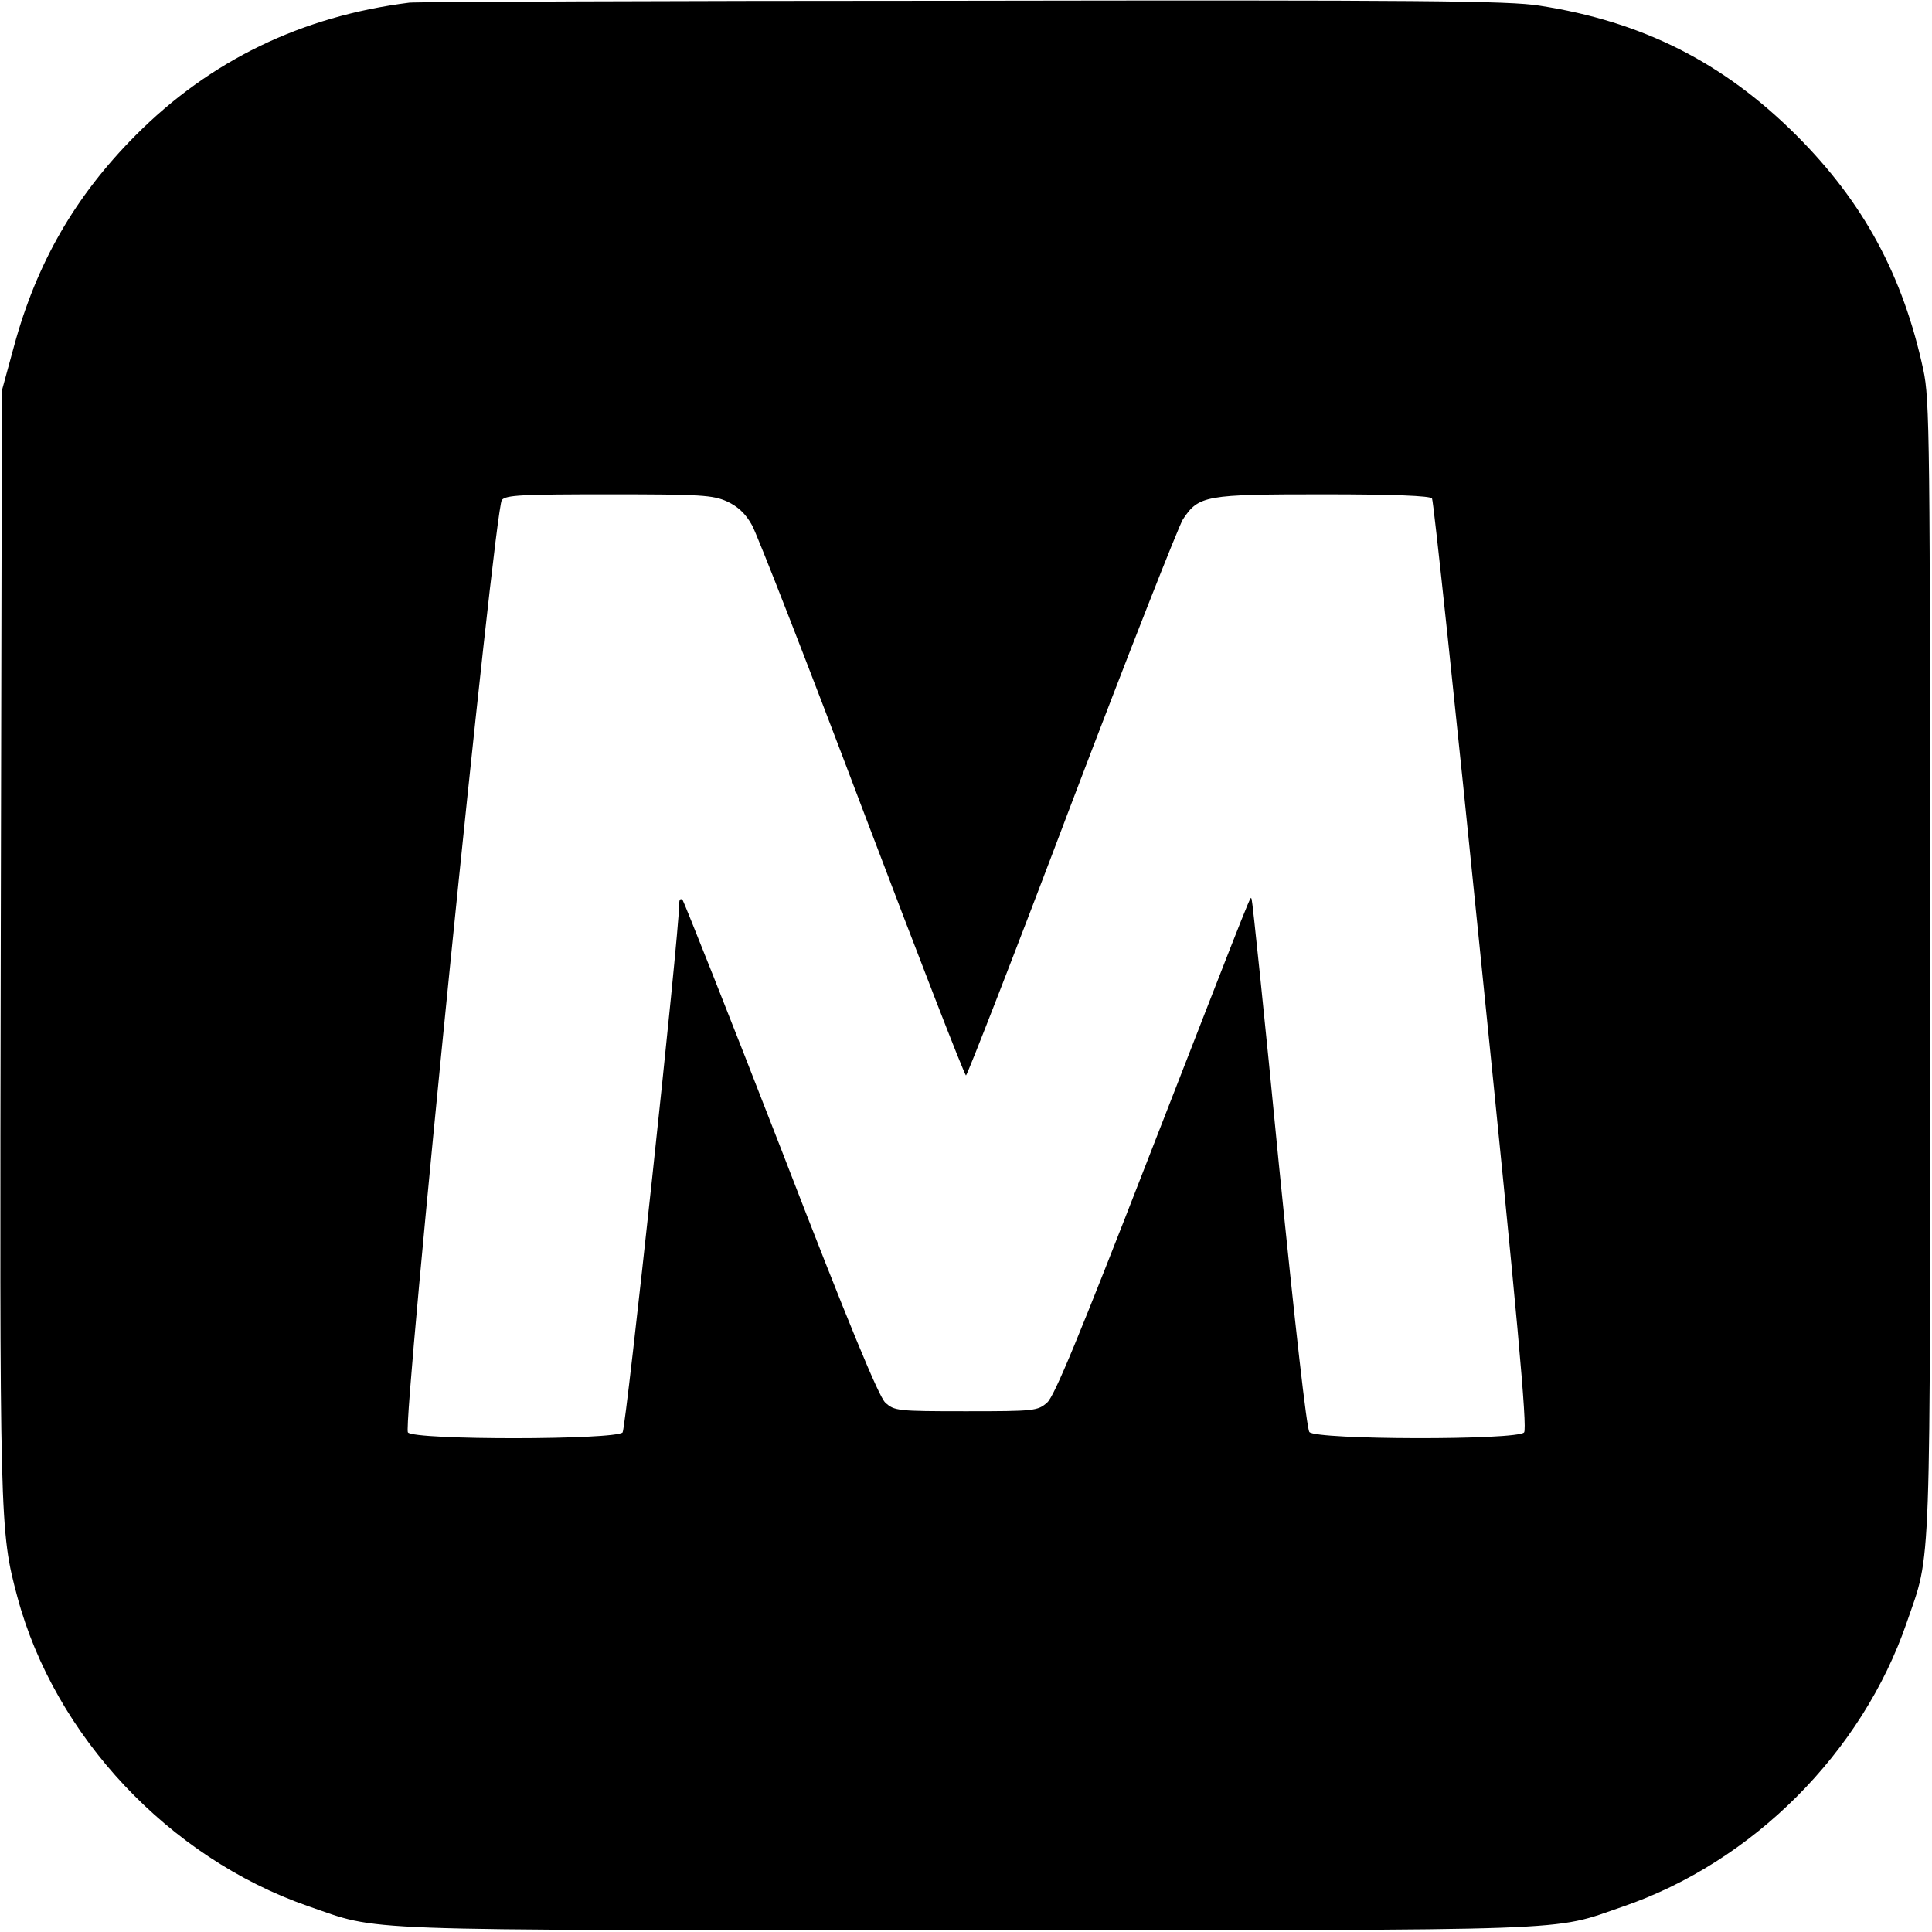
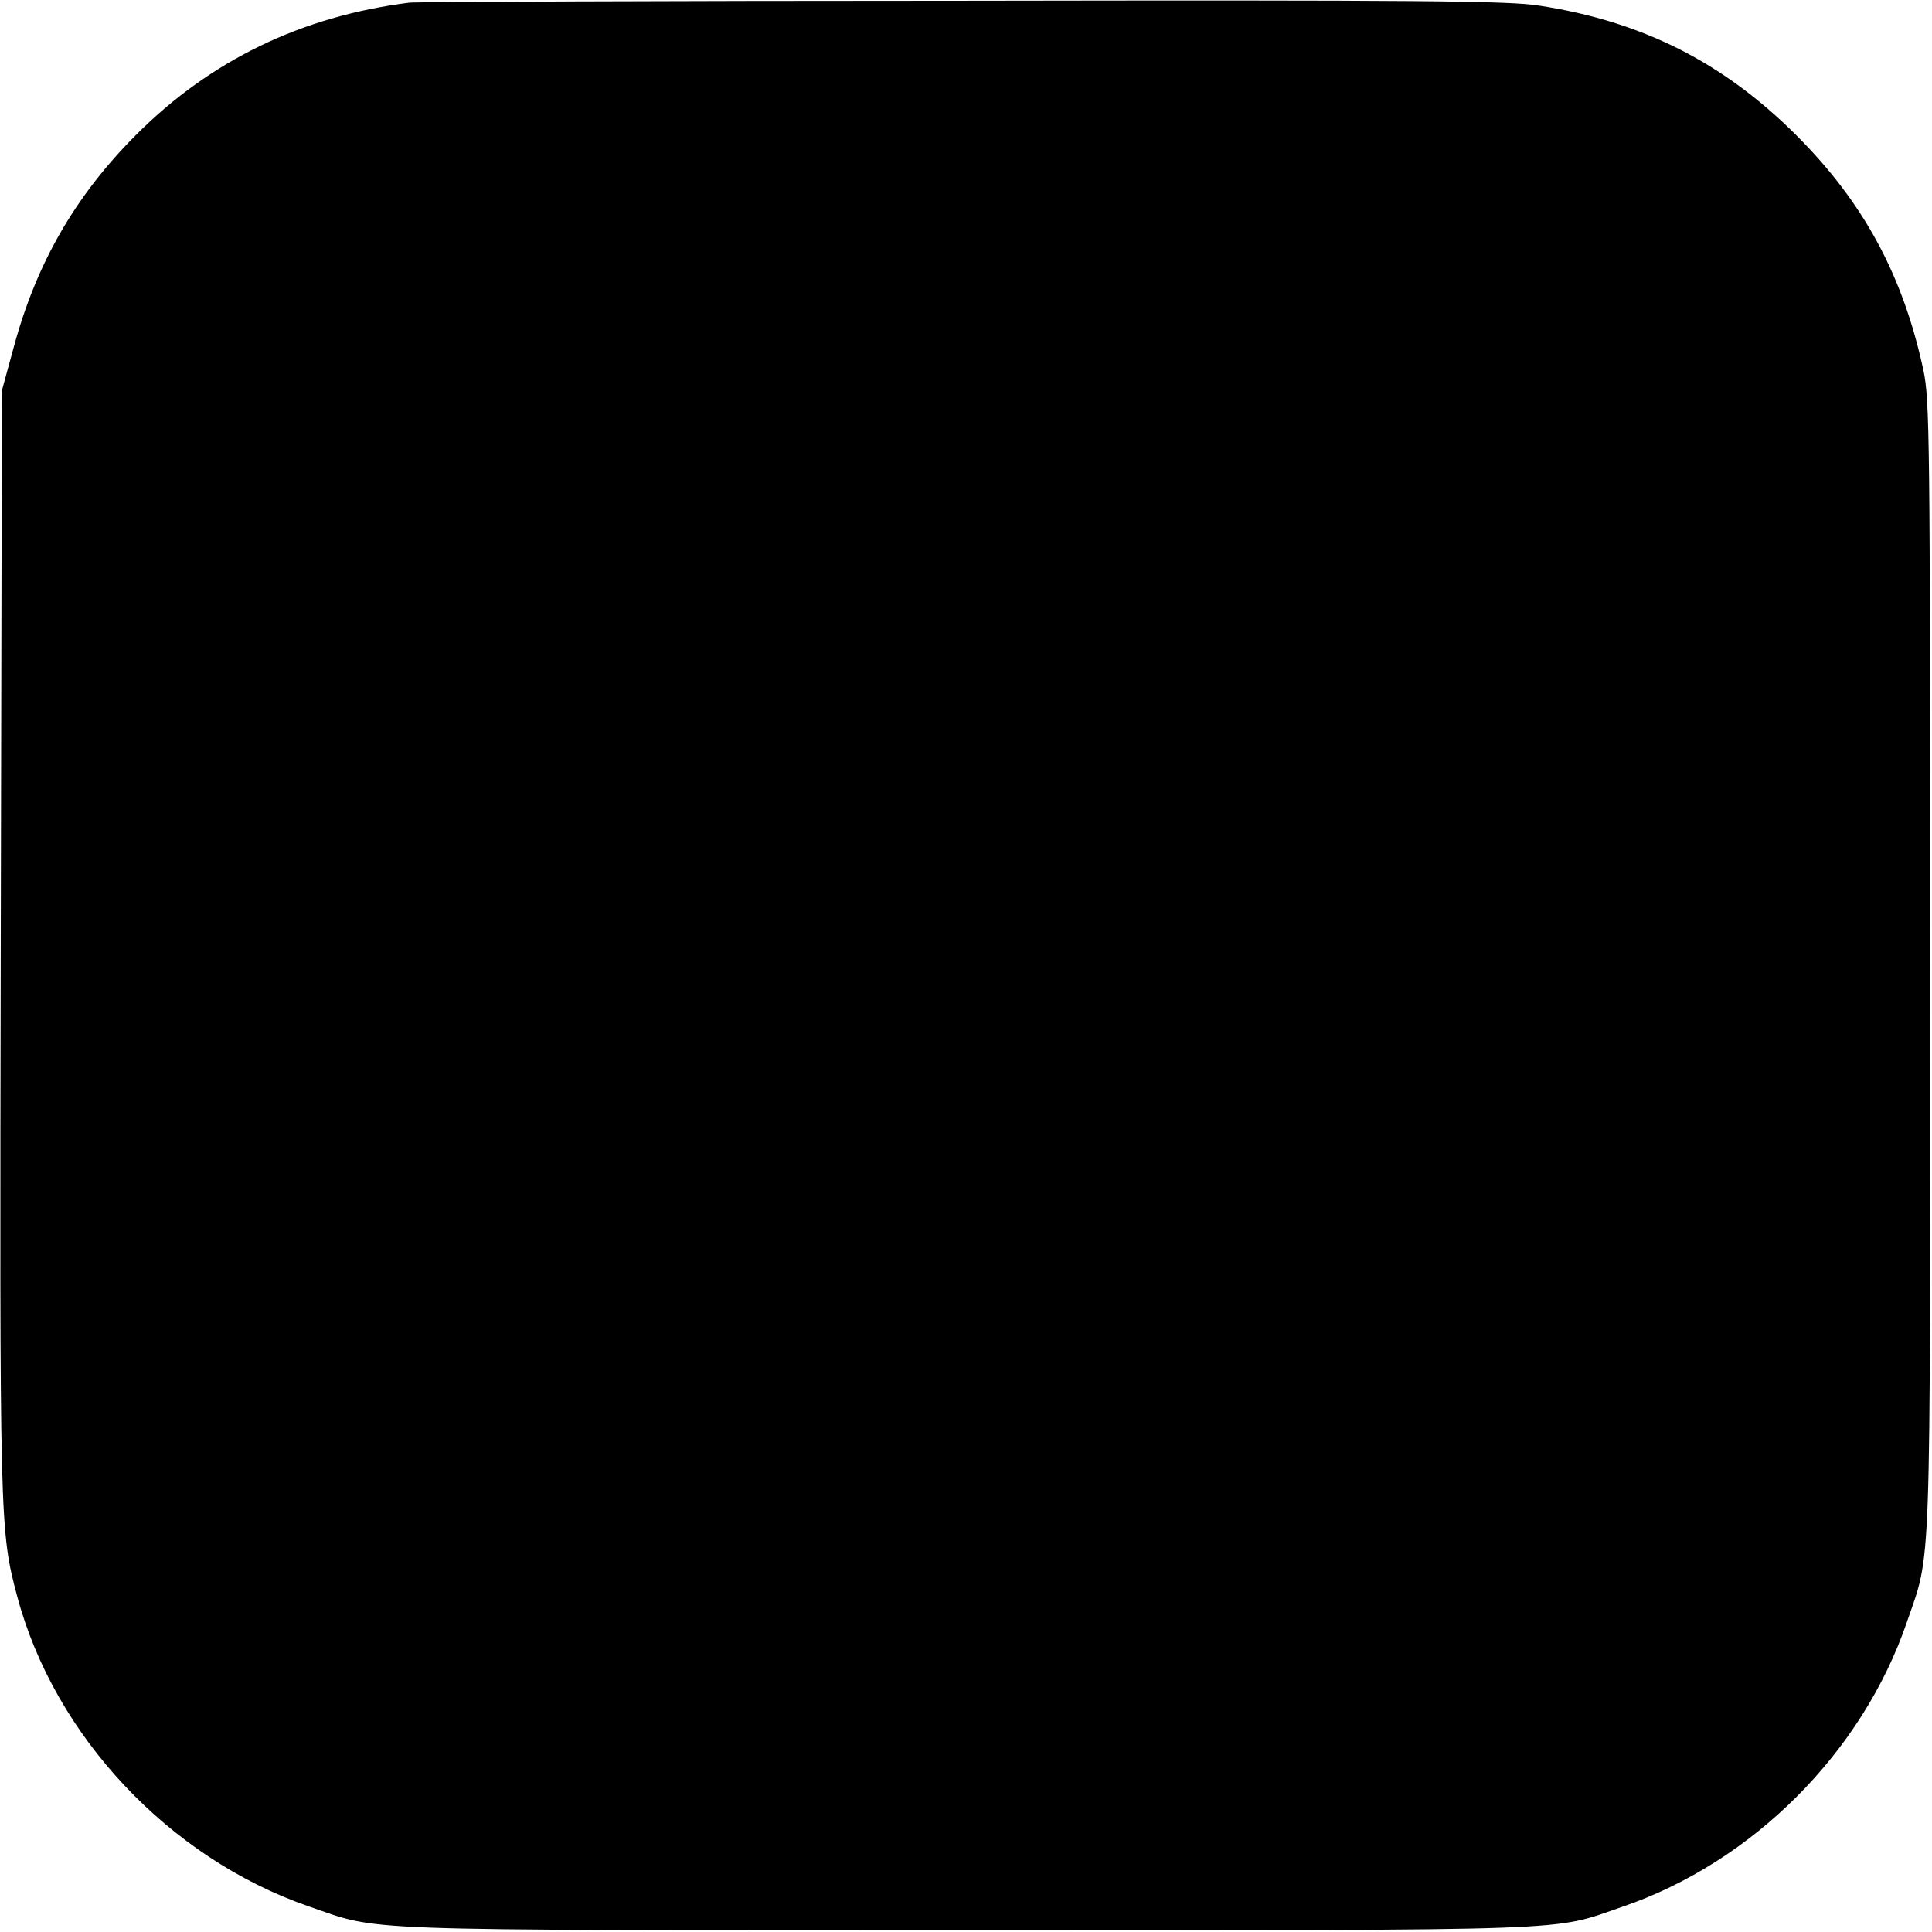
<svg xmlns="http://www.w3.org/2000/svg" version="1.0" width="512pt" height="512pt" viewBox="0 0 512 512" preserveAspectRatio="xMidYMid meet">
  <g transform="translate(0,512) scale(0.1,-0.1)" fill="#000000" stroke="none">
-     <path d="M1085 5113 c-286 -36 -528 -153 -726 -352 -160 -161 -262 -338 -322 -559 l-32 -117 -3 -1460 c-3 -1548 -3 -1561 44 -1737 99 -369 402 -691 769 -819 198 -68 89 -64 1745 -64 1650 0 1548 -4 1740 62 345 118 635 409 753 753 66 192 62 90 62 1740 0 1408 -1 1500 -18 1580 -54 250 -158 443 -336 621 -194 194 -409 302 -681 344 -80 13 -317 15 -1530 13 -789 0 -1448 -3 -1465 -5z m842 -1322 c28 -13 49 -32 66 -63 13 -23 145 -361 292 -750 148 -390 271 -708 275 -708 3 0 130 325 280 722 151 397 284 735 295 752 42 63 59 66 372 66 187 0 284 -4 288 -11 4 -5 63 -562 131 -1236 95 -931 122 -1229 113 -1239 -18 -21 -551 -20 -569 1 -7 9 -37 273 -81 711 -37 383 -70 698 -72 701 -5 5 21 70 -272 -682 -185 -476 -251 -636 -270 -652 -25 -22 -33 -23 -215 -23 -182 0 -190 1 -214 23 -17 16 -95 203 -276 672 -139 358 -257 654 -261 660 -6 5 -9 1 -9 -10 0 -80 -141 -1389 -150 -1401 -18 -20 -552 -21 -569 0 -15 18 229 2447 249 2471 11 13 53 15 284 15 244 0 275 -2 313 -19z" />
+     <path d="M1085 5113 c-286 -36 -528 -153 -726 -352 -160 -161 -262 -338 -322 -559 l-32 -117 -3 -1460 c-3 -1548 -3 -1561 44 -1737 99 -369 402 -691 769 -819 198 -68 89 -64 1745 -64 1650 0 1548 -4 1740 62 345 118 635 409 753 753 66 192 62 90 62 1740 0 1408 -1 1500 -18 1580 -54 250 -158 443 -336 621 -194 194 -409 302 -681 344 -80 13 -317 15 -1530 13 -789 0 -1448 -3 -1465 -5z m842 -1322 z" />
  </g>
</svg>